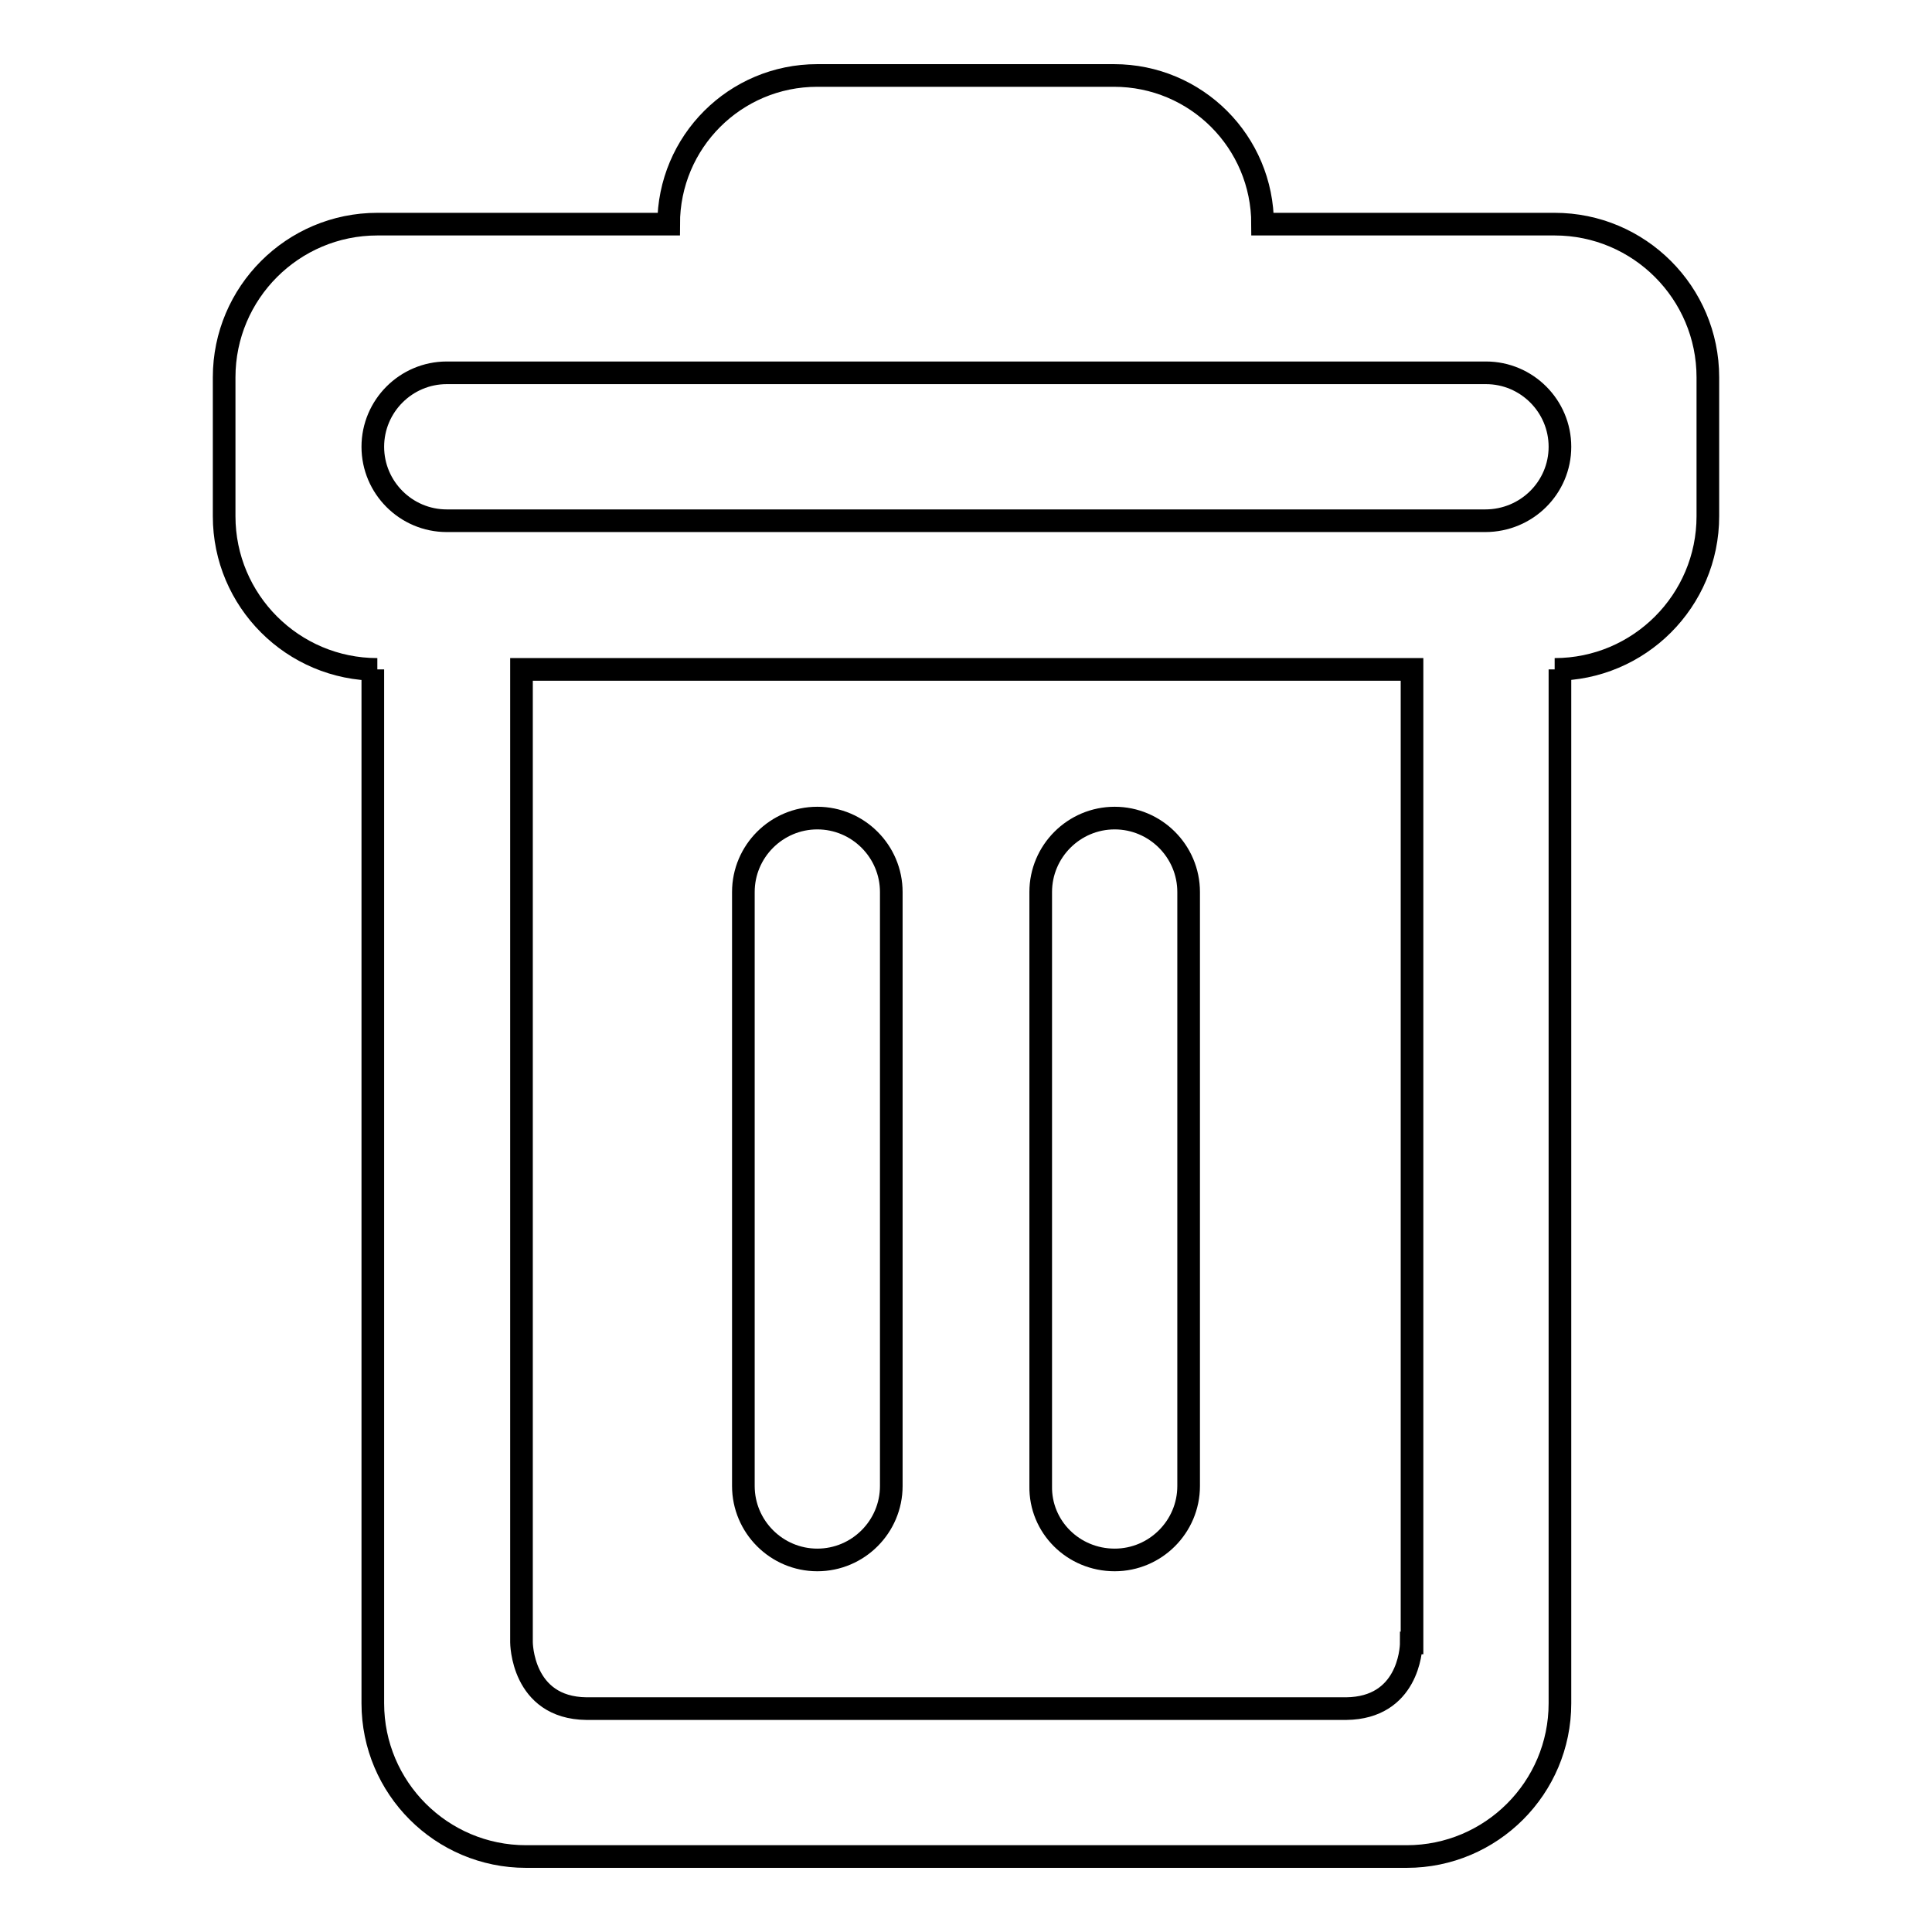
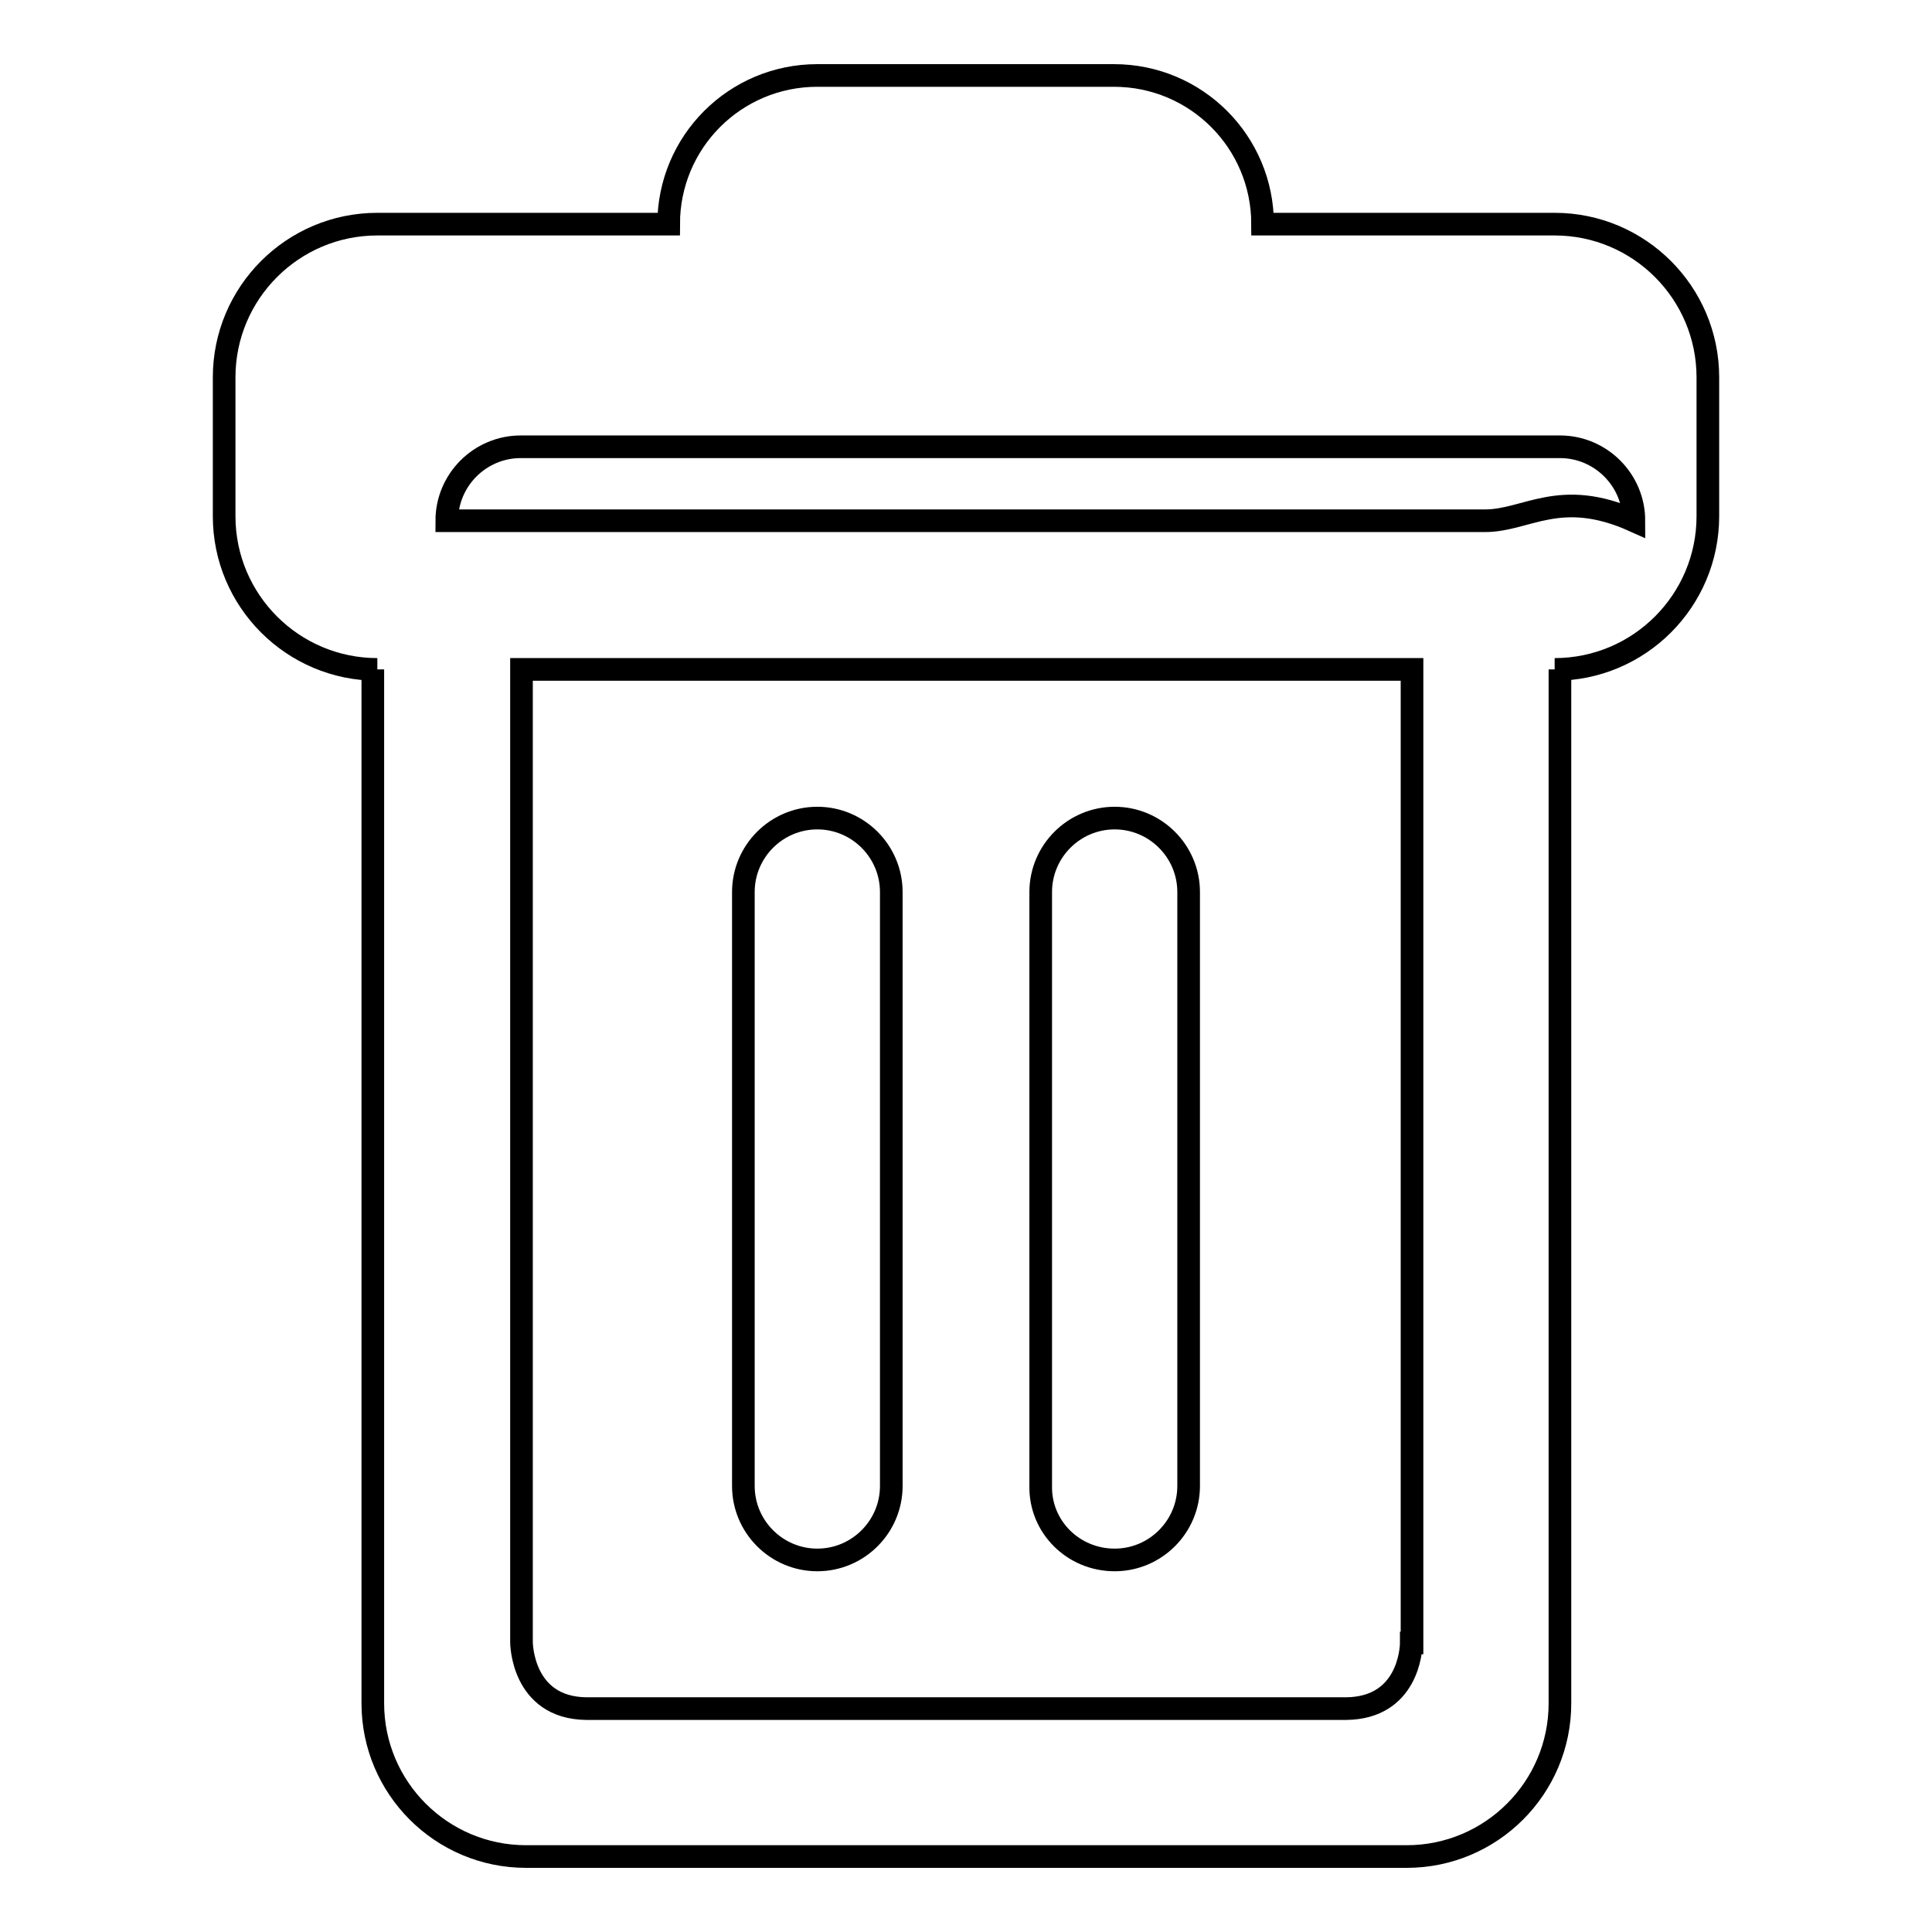
<svg xmlns="http://www.w3.org/2000/svg" version="1.1" x="0px" y="0px" viewBox="0 0 256 256" enable-background="new 0 0 256 256" xml:space="preserve">
  <g>
-     <path stroke-width="3" fill-opacity="0" stroke="#000000" d="M206,29.7h-38.7c0-10.9-8.8-19.7-19.7-19.7h-39.3c-10.9,0-19.7,8.8-19.7,19.7H50 c-11.2,0-20.3,9.1-20.3,20.3v18.4c0,11.2,9.1,20.3,20.3,20.3h-0.6v137c0,11.2,9.1,20.3,20.3,20.3h19h19.7h39.3h19.7h19 c11.2,0,20.3-9.1,20.3-20.3v-137H206c11.2,0,20.3-9.1,20.3-20.3V50C226.3,38.8,217.2,29.7,206,29.7z M187,217.7 c0,1-0.5,8.6-8.6,8.7h-11.1h-19.7h-39.3H88.7h-11c-8.6-0.1-8.6-8.8-8.6-8.8l0,0V88.7h118V217.7z M196.8,69H59.2 c-5.4,0-9.8-4.4-9.8-9.8c0-5.4,4.4-9.8,9.8-9.8h49.2h39.3h49.2c5.4,0,9.8,4.4,9.8,9.8C206.7,64.6,202.3,69,196.8,69z M108.3,206.7 c5.4,0,9.8-4.4,9.8-9.8v-78.7c0-5.4-4.4-9.8-9.8-9.8c-5.4,0-9.8,4.4-9.8,9.8v78.7C98.5,202.3,102.9,206.7,108.3,206.7z  M147.7,206.7c5.4,0,9.8-4.4,9.8-9.8v-78.7c0-5.4-4.4-9.8-9.8-9.8c-5.4,0-9.8,4.4-9.8,9.8v78.7 C137.8,202.3,142.2,206.7,147.7,206.7z" />
+     <path stroke-width="3" fill-opacity="0" stroke="#000000" d="M206,29.7h-38.7c0-10.9-8.8-19.7-19.7-19.7h-39.3c-10.9,0-19.7,8.8-19.7,19.7H50 c-11.2,0-20.3,9.1-20.3,20.3v18.4c0,11.2,9.1,20.3,20.3,20.3h-0.6v137c0,11.2,9.1,20.3,20.3,20.3h19h19.7h39.3h19.7h19 c11.2,0,20.3-9.1,20.3-20.3v-137H206c11.2,0,20.3-9.1,20.3-20.3V50C226.3,38.8,217.2,29.7,206,29.7z M187,217.7 c0,1-0.5,8.6-8.6,8.7h-11.1h-19.7h-39.3H88.7h-11c-8.6-0.1-8.6-8.8-8.6-8.8l0,0V88.7h118V217.7z M196.8,69H59.2 c0-5.4,4.4-9.8,9.8-9.8h49.2h39.3h49.2c5.4,0,9.8,4.4,9.8,9.8C206.7,64.6,202.3,69,196.8,69z M108.3,206.7 c5.4,0,9.8-4.4,9.8-9.8v-78.7c0-5.4-4.4-9.8-9.8-9.8c-5.4,0-9.8,4.4-9.8,9.8v78.7C98.5,202.3,102.9,206.7,108.3,206.7z  M147.7,206.7c5.4,0,9.8-4.4,9.8-9.8v-78.7c0-5.4-4.4-9.8-9.8-9.8c-5.4,0-9.8,4.4-9.8,9.8v78.7 C137.8,202.3,142.2,206.7,147.7,206.7z" />
  </g>
</svg>